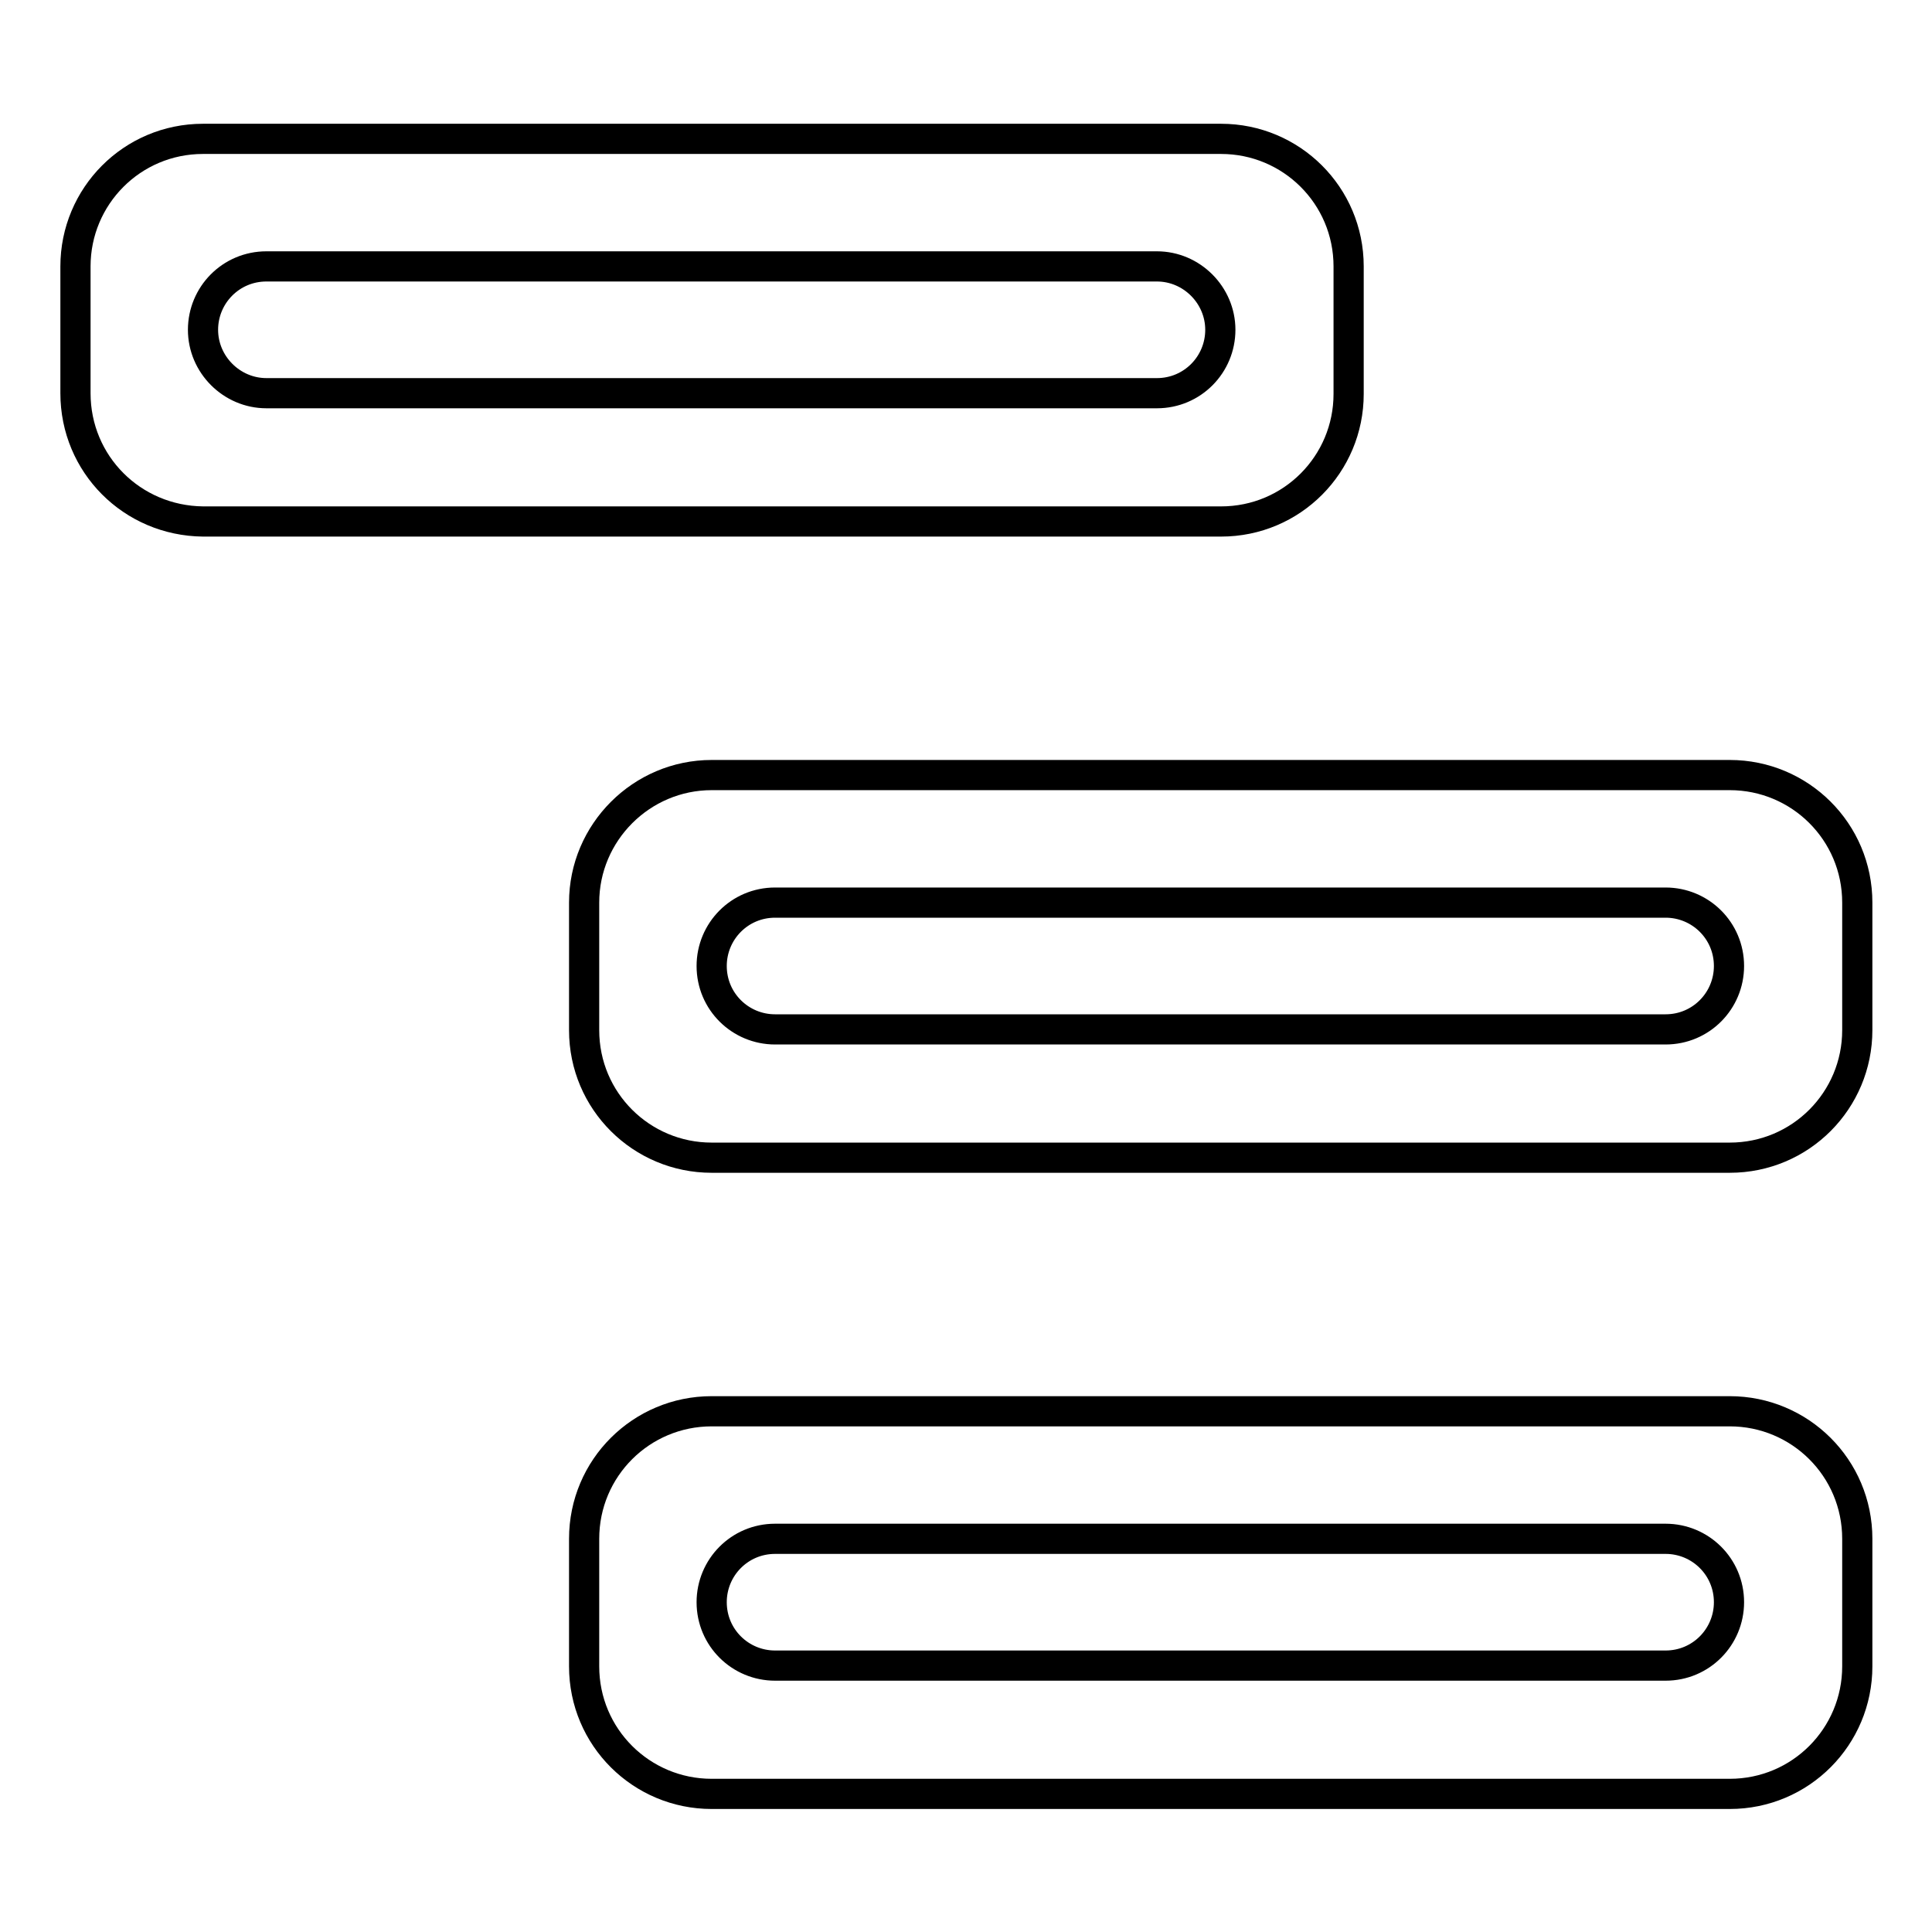
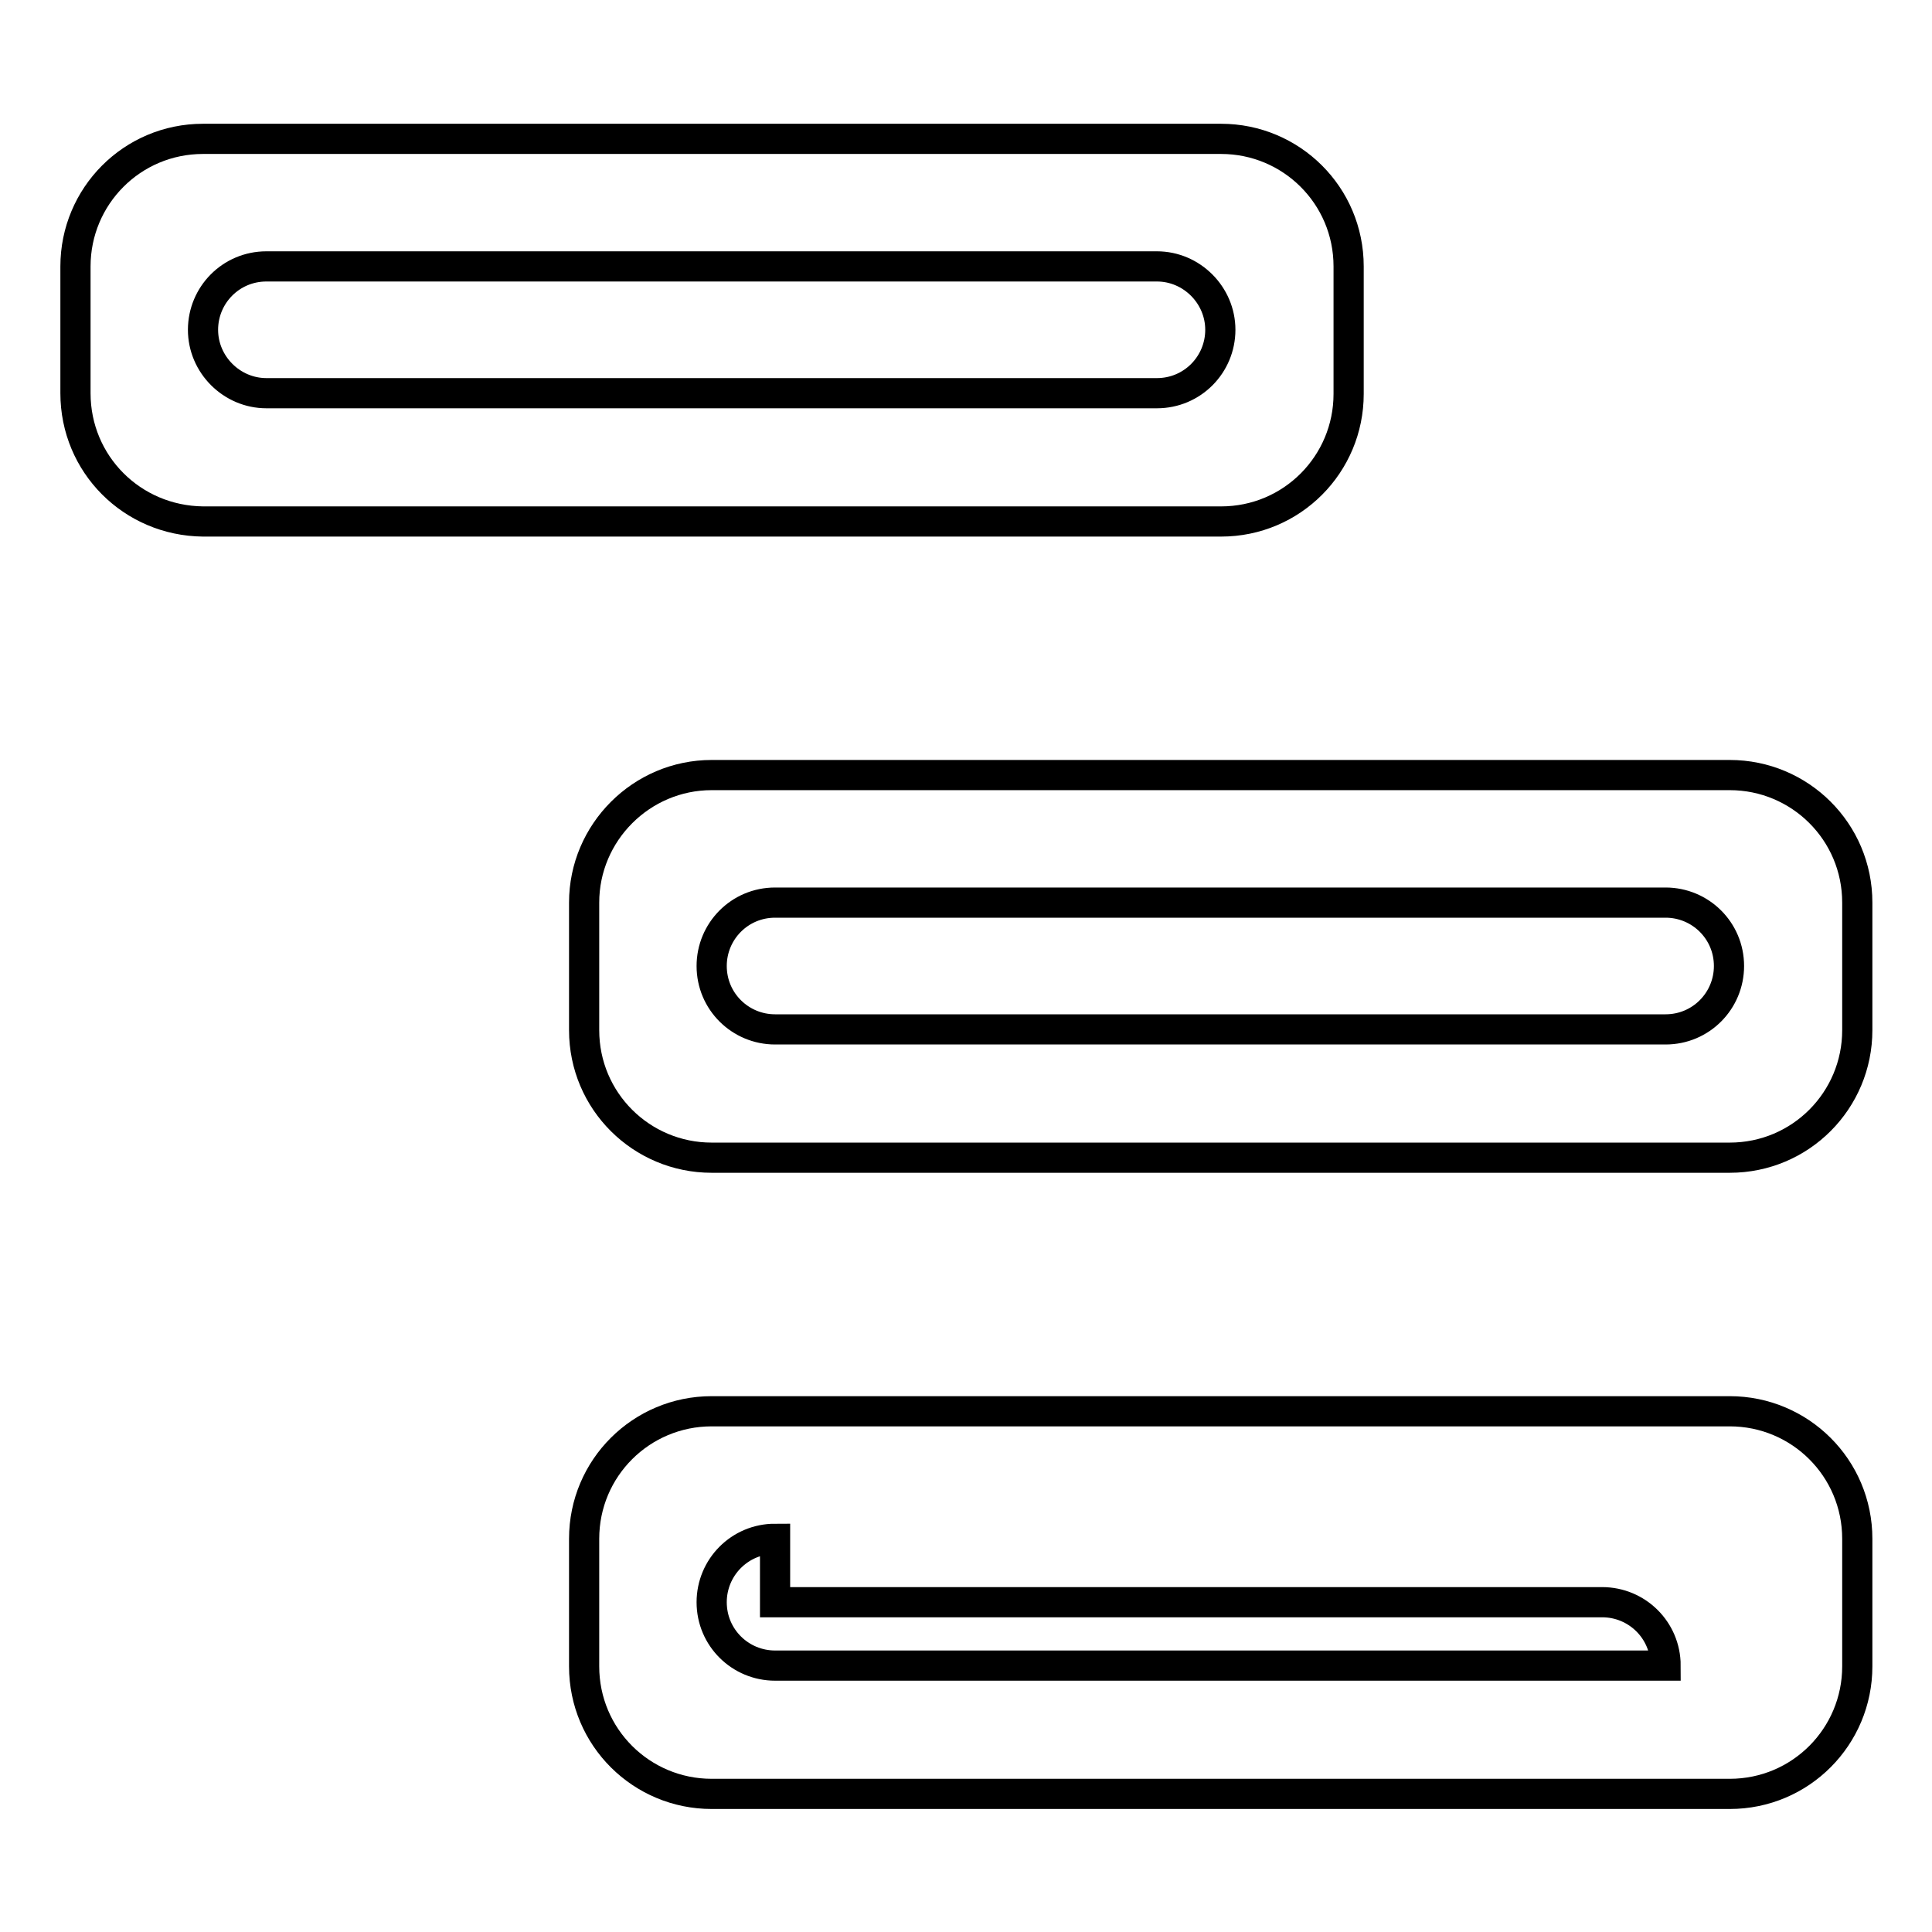
<svg xmlns="http://www.w3.org/2000/svg" version="1.1" x="0px" y="0px" viewBox="0 0 256 256" enable-background="new 0 0 256 256" xml:space="preserve">
  <g>
-     <path stroke-width="4" fill-opacity="0" stroke="#000000" d="M26.9,18.4h134.9c9.3,0,16.9,7.5,16.9,16.9v16.9c0,9.3-7.5,16.9-16.9,16.9H26.9C17.5,69,10,61.5,10,52.1 V35.3C10,26,17.5,18.4,26.9,18.4z M35.3,35.3c-4.7,0-8.4,3.8-8.4,8.4s3.8,8.4,8.4,8.4h118c4.7,0,8.4-3.8,8.4-8.4s-3.8-8.4-8.4-8.4 H35.3z M94.3,187h134.9c9.3,0,16.9,7.5,16.9,16.9v16.9c0,9.3-7.5,16.9-16.9,16.9H94.3c-9.3,0-16.9-7.5-16.9-16.9v-16.9 C77.4,194.5,85,187,94.3,187z M102.7,203.9c-4.7,0-8.4,3.8-8.4,8.4c0,4.7,3.8,8.4,8.4,8.4h118c4.7,0,8.4-3.8,8.4-8.4 c0-4.7-3.8-8.4-8.4-8.4H102.7z M94.3,102.7h134.9c9.3,0,16.9,7.5,16.9,16.9v16.9c0,9.3-7.5,16.9-16.9,16.9H94.3 c-9.3,0-16.9-7.5-16.9-16.9v-16.9C77.4,110.3,85,102.7,94.3,102.7z M102.7,119.6c-4.7,0-8.4,3.8-8.4,8.4c0,4.7,3.8,8.4,8.4,8.4h118 c4.7,0,8.4-3.8,8.4-8.4c0-4.7-3.8-8.4-8.4-8.4H102.7z" />
+     <path stroke-width="4" fill-opacity="0" stroke="#000000" d="M26.9,18.4h134.9c9.3,0,16.9,7.5,16.9,16.9v16.9c0,9.3-7.5,16.9-16.9,16.9H26.9C17.5,69,10,61.5,10,52.1 V35.3C10,26,17.5,18.4,26.9,18.4z M35.3,35.3c-4.7,0-8.4,3.8-8.4,8.4s3.8,8.4,8.4,8.4h118c4.7,0,8.4-3.8,8.4-8.4s-3.8-8.4-8.4-8.4 H35.3z M94.3,187h134.9c9.3,0,16.9,7.5,16.9,16.9v16.9c0,9.3-7.5,16.9-16.9,16.9H94.3c-9.3,0-16.9-7.5-16.9-16.9v-16.9 C77.4,194.5,85,187,94.3,187z M102.7,203.9c-4.7,0-8.4,3.8-8.4,8.4c0,4.7,3.8,8.4,8.4,8.4h118c0-4.7-3.8-8.4-8.4-8.4H102.7z M94.3,102.7h134.9c9.3,0,16.9,7.5,16.9,16.9v16.9c0,9.3-7.5,16.9-16.9,16.9H94.3 c-9.3,0-16.9-7.5-16.9-16.9v-16.9C77.4,110.3,85,102.7,94.3,102.7z M102.7,119.6c-4.7,0-8.4,3.8-8.4,8.4c0,4.7,3.8,8.4,8.4,8.4h118 c4.7,0,8.4-3.8,8.4-8.4c0-4.7-3.8-8.4-8.4-8.4H102.7z" />
  </g>
</svg>